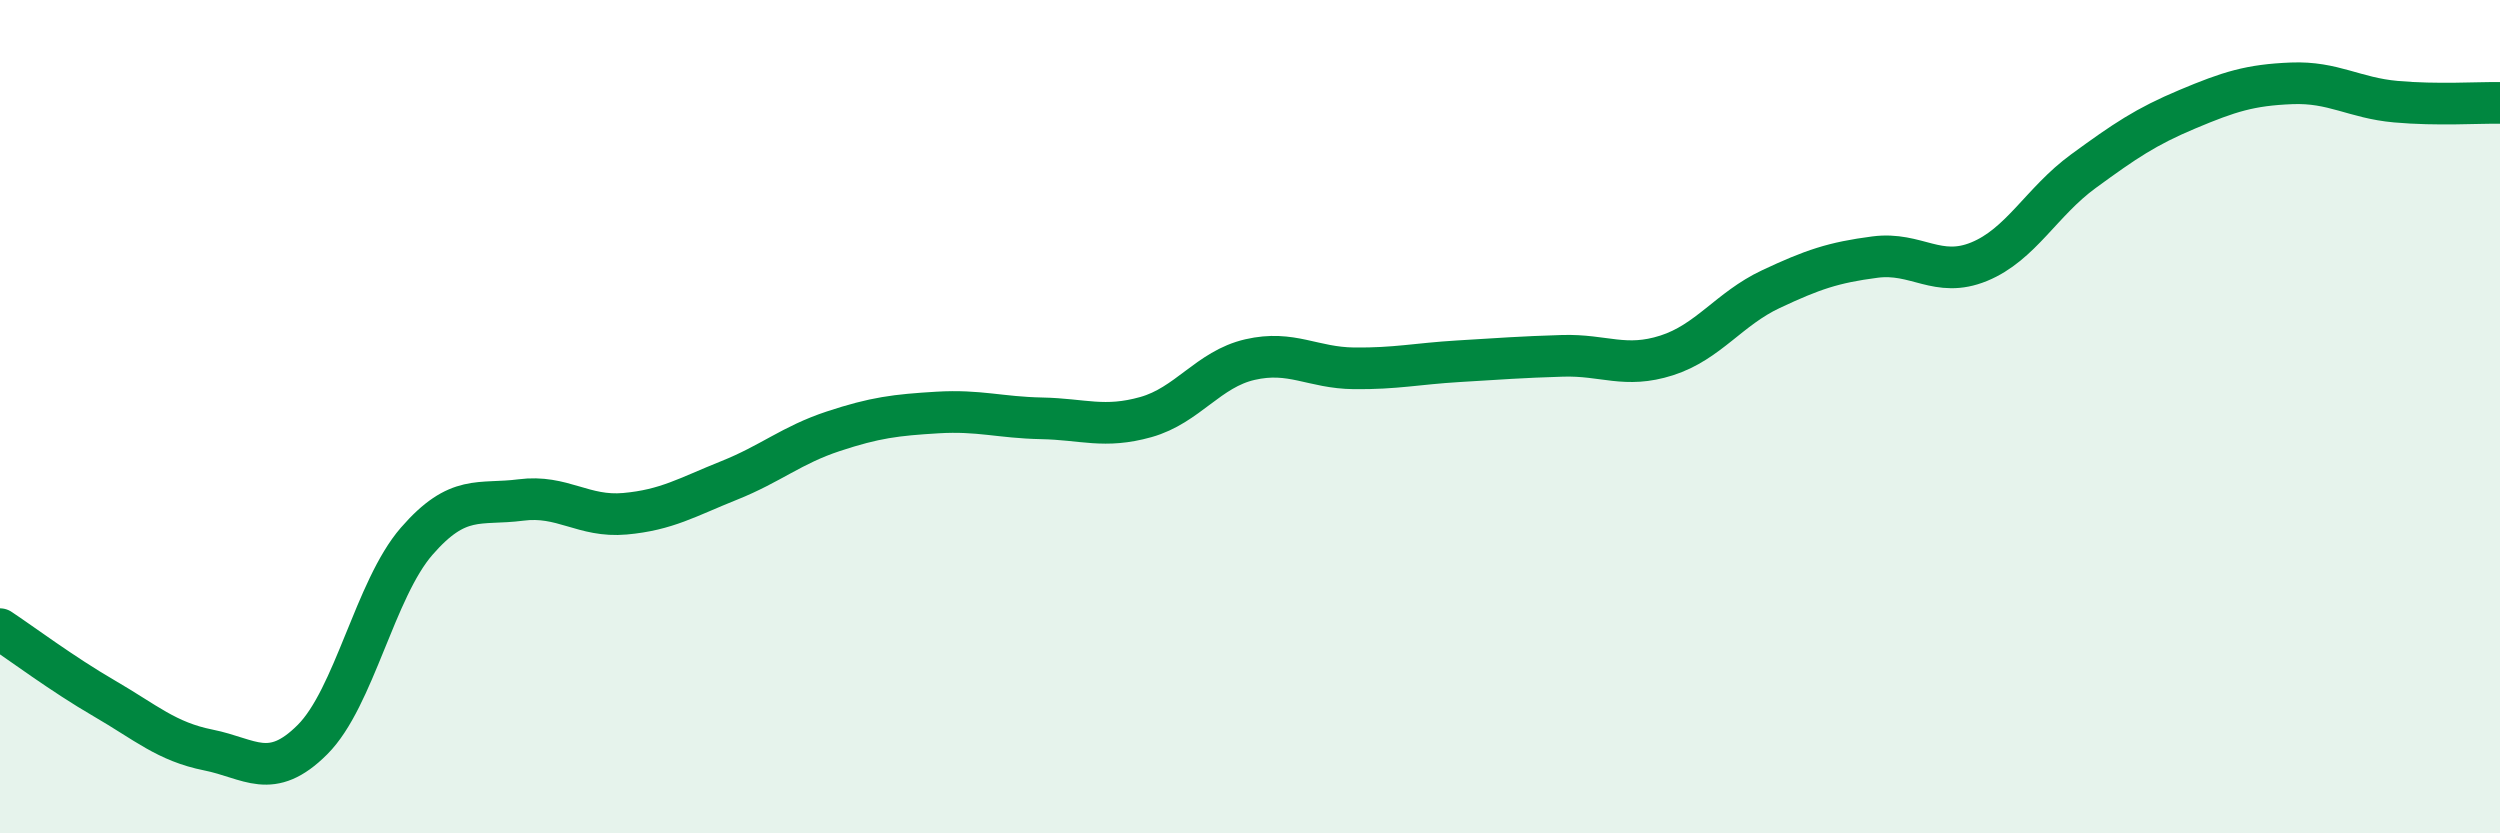
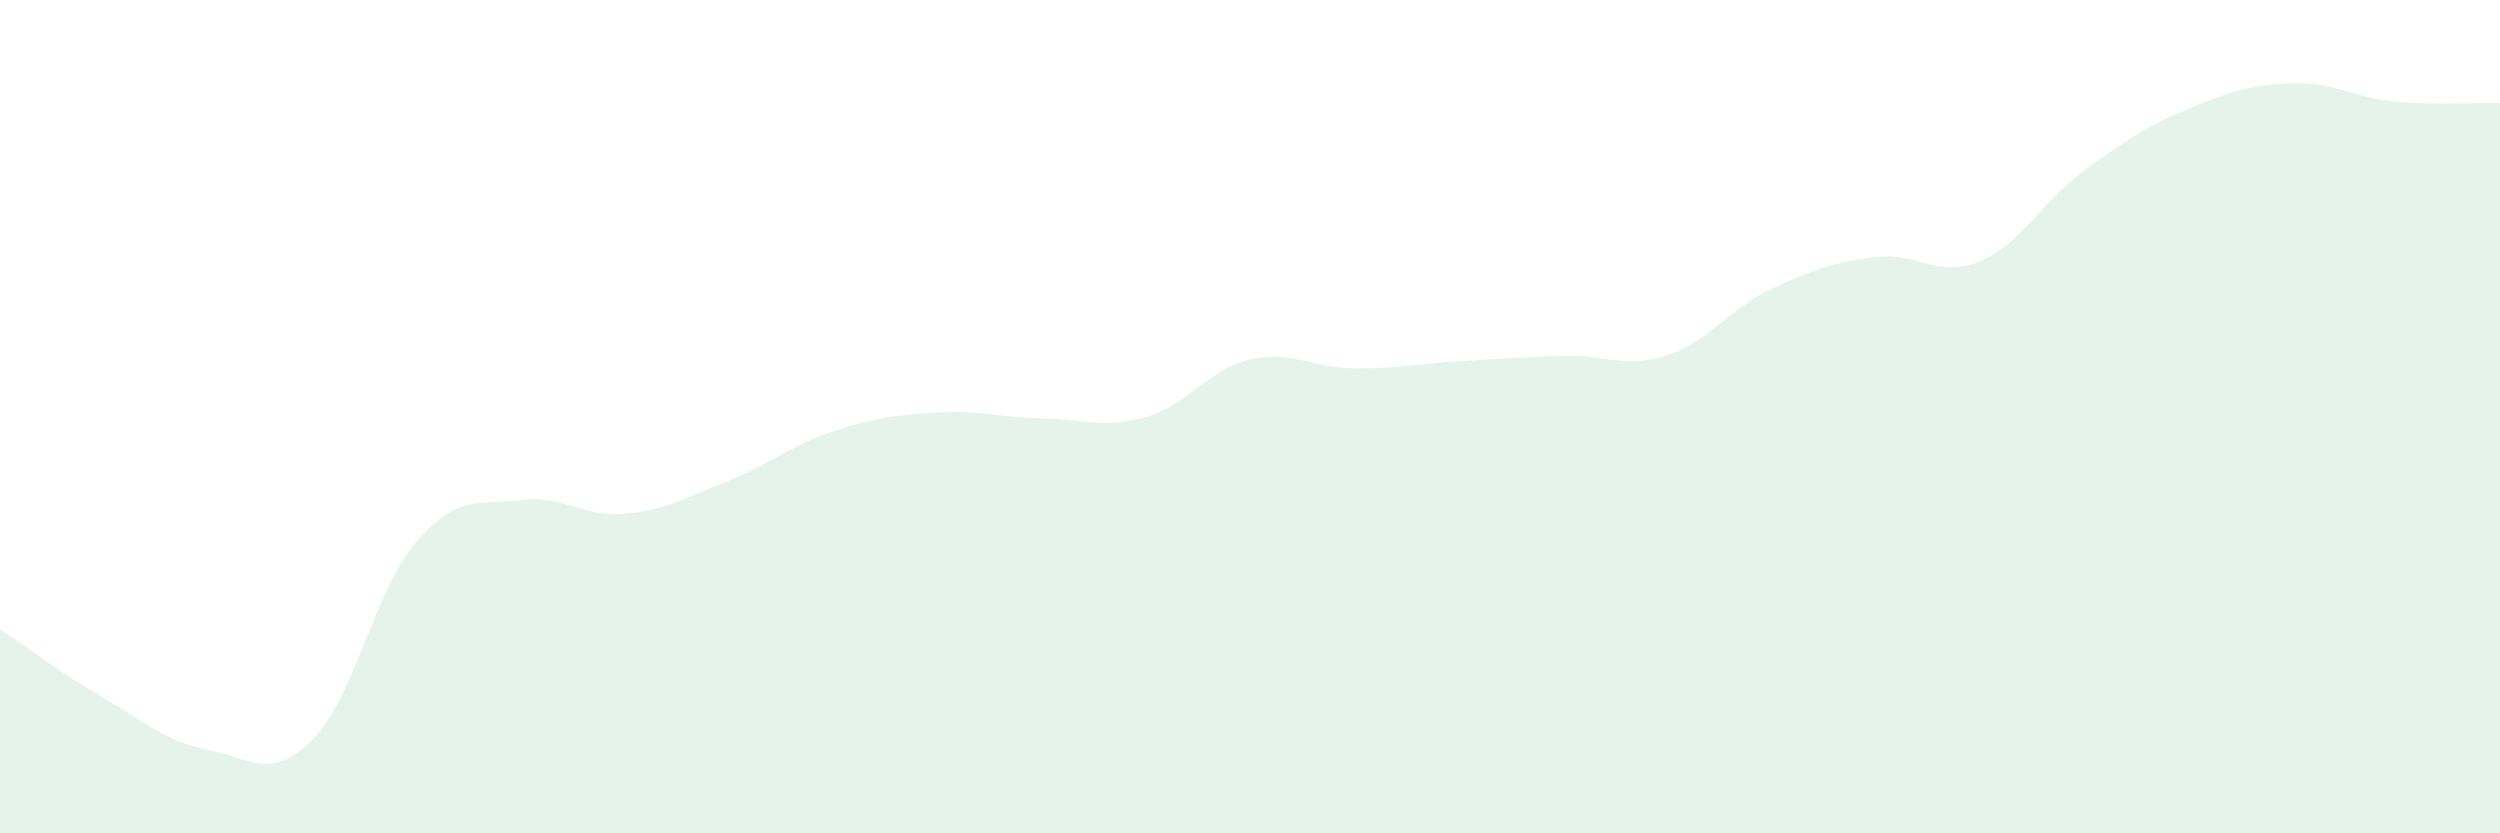
<svg xmlns="http://www.w3.org/2000/svg" width="60" height="20" viewBox="0 0 60 20">
  <path d="M 0,15.1 C 0.5,15.43 1.5,16.18 2.5,16.76 C 3.5,17.34 4,17.8 5,18 C 6,18.2 6.5,18.75 7.5,17.75 C 8.5,16.75 9,14.14 10,12.99 C 11,11.84 11.5,12.13 12.5,12 C 13.5,11.87 14,12.42 15,12.33 C 16,12.24 16.5,11.93 17.5,11.53 C 18.5,11.13 19,10.68 20,10.35 C 21,10.02 21.5,9.96 22.5,9.9 C 23.5,9.84 24,10.02 25,10.04 C 26,10.06 26.5,10.29 27.5,10.01 C 28.5,9.73 29,8.86 30,8.63 C 31,8.4 31.5,8.83 32.5,8.84 C 33.5,8.85 34,8.73 35,8.67 C 36,8.61 36.5,8.57 37.5,8.54 C 38.5,8.51 39,8.85 40,8.53 C 41,8.21 41.5,7.41 42.5,6.94 C 43.5,6.47 44,6.3 45,6.17 C 46,6.04 46.5,6.69 47.5,6.28 C 48.5,5.87 49,4.84 50,4.11 C 51,3.38 51.5,3.04 52.5,2.62 C 53.5,2.2 54,2.04 55,2 C 56,1.96 56.5,2.35 57.5,2.44 C 58.5,2.53 59.5,2.46 60,2.47L60 20L0 20Z" fill="#008740" opacity="0.1" stroke-linecap="round" stroke-linejoin="round" />
-   <path d="M 0,15.1 C 0.5,15.43 1.5,16.18 2.5,16.76 C 3.5,17.34 4,17.8 5,18 C 6,18.2 6.5,18.75 7.5,17.75 C 8.5,16.75 9,14.14 10,12.99 C 11,11.84 11.5,12.13 12.5,12 C 13.5,11.87 14,12.42 15,12.33 C 16,12.24 16.5,11.93 17.5,11.53 C 18.5,11.13 19,10.68 20,10.35 C 21,10.02 21.5,9.96 22.5,9.9 C 23.5,9.84 24,10.02 25,10.04 C 26,10.06 26.5,10.29 27.5,10.01 C 28.5,9.73 29,8.86 30,8.63 C 31,8.4 31.5,8.83 32.5,8.84 C 33.5,8.85 34,8.73 35,8.67 C 36,8.61 36.5,8.57 37.5,8.54 C 38.5,8.51 39,8.85 40,8.53 C 41,8.21 41.5,7.41 42.5,6.94 C 43.5,6.47 44,6.3 45,6.17 C 46,6.04 46.5,6.69 47.5,6.28 C 48.5,5.87 49,4.84 50,4.11 C 51,3.38 51.5,3.04 52.5,2.62 C 53.5,2.2 54,2.04 55,2 C 56,1.96 56.5,2.35 57.5,2.44 C 58.5,2.53 59.5,2.46 60,2.47" stroke="#008740" stroke-width="1" fill="none" stroke-linecap="round" stroke-linejoin="round" />
</svg>